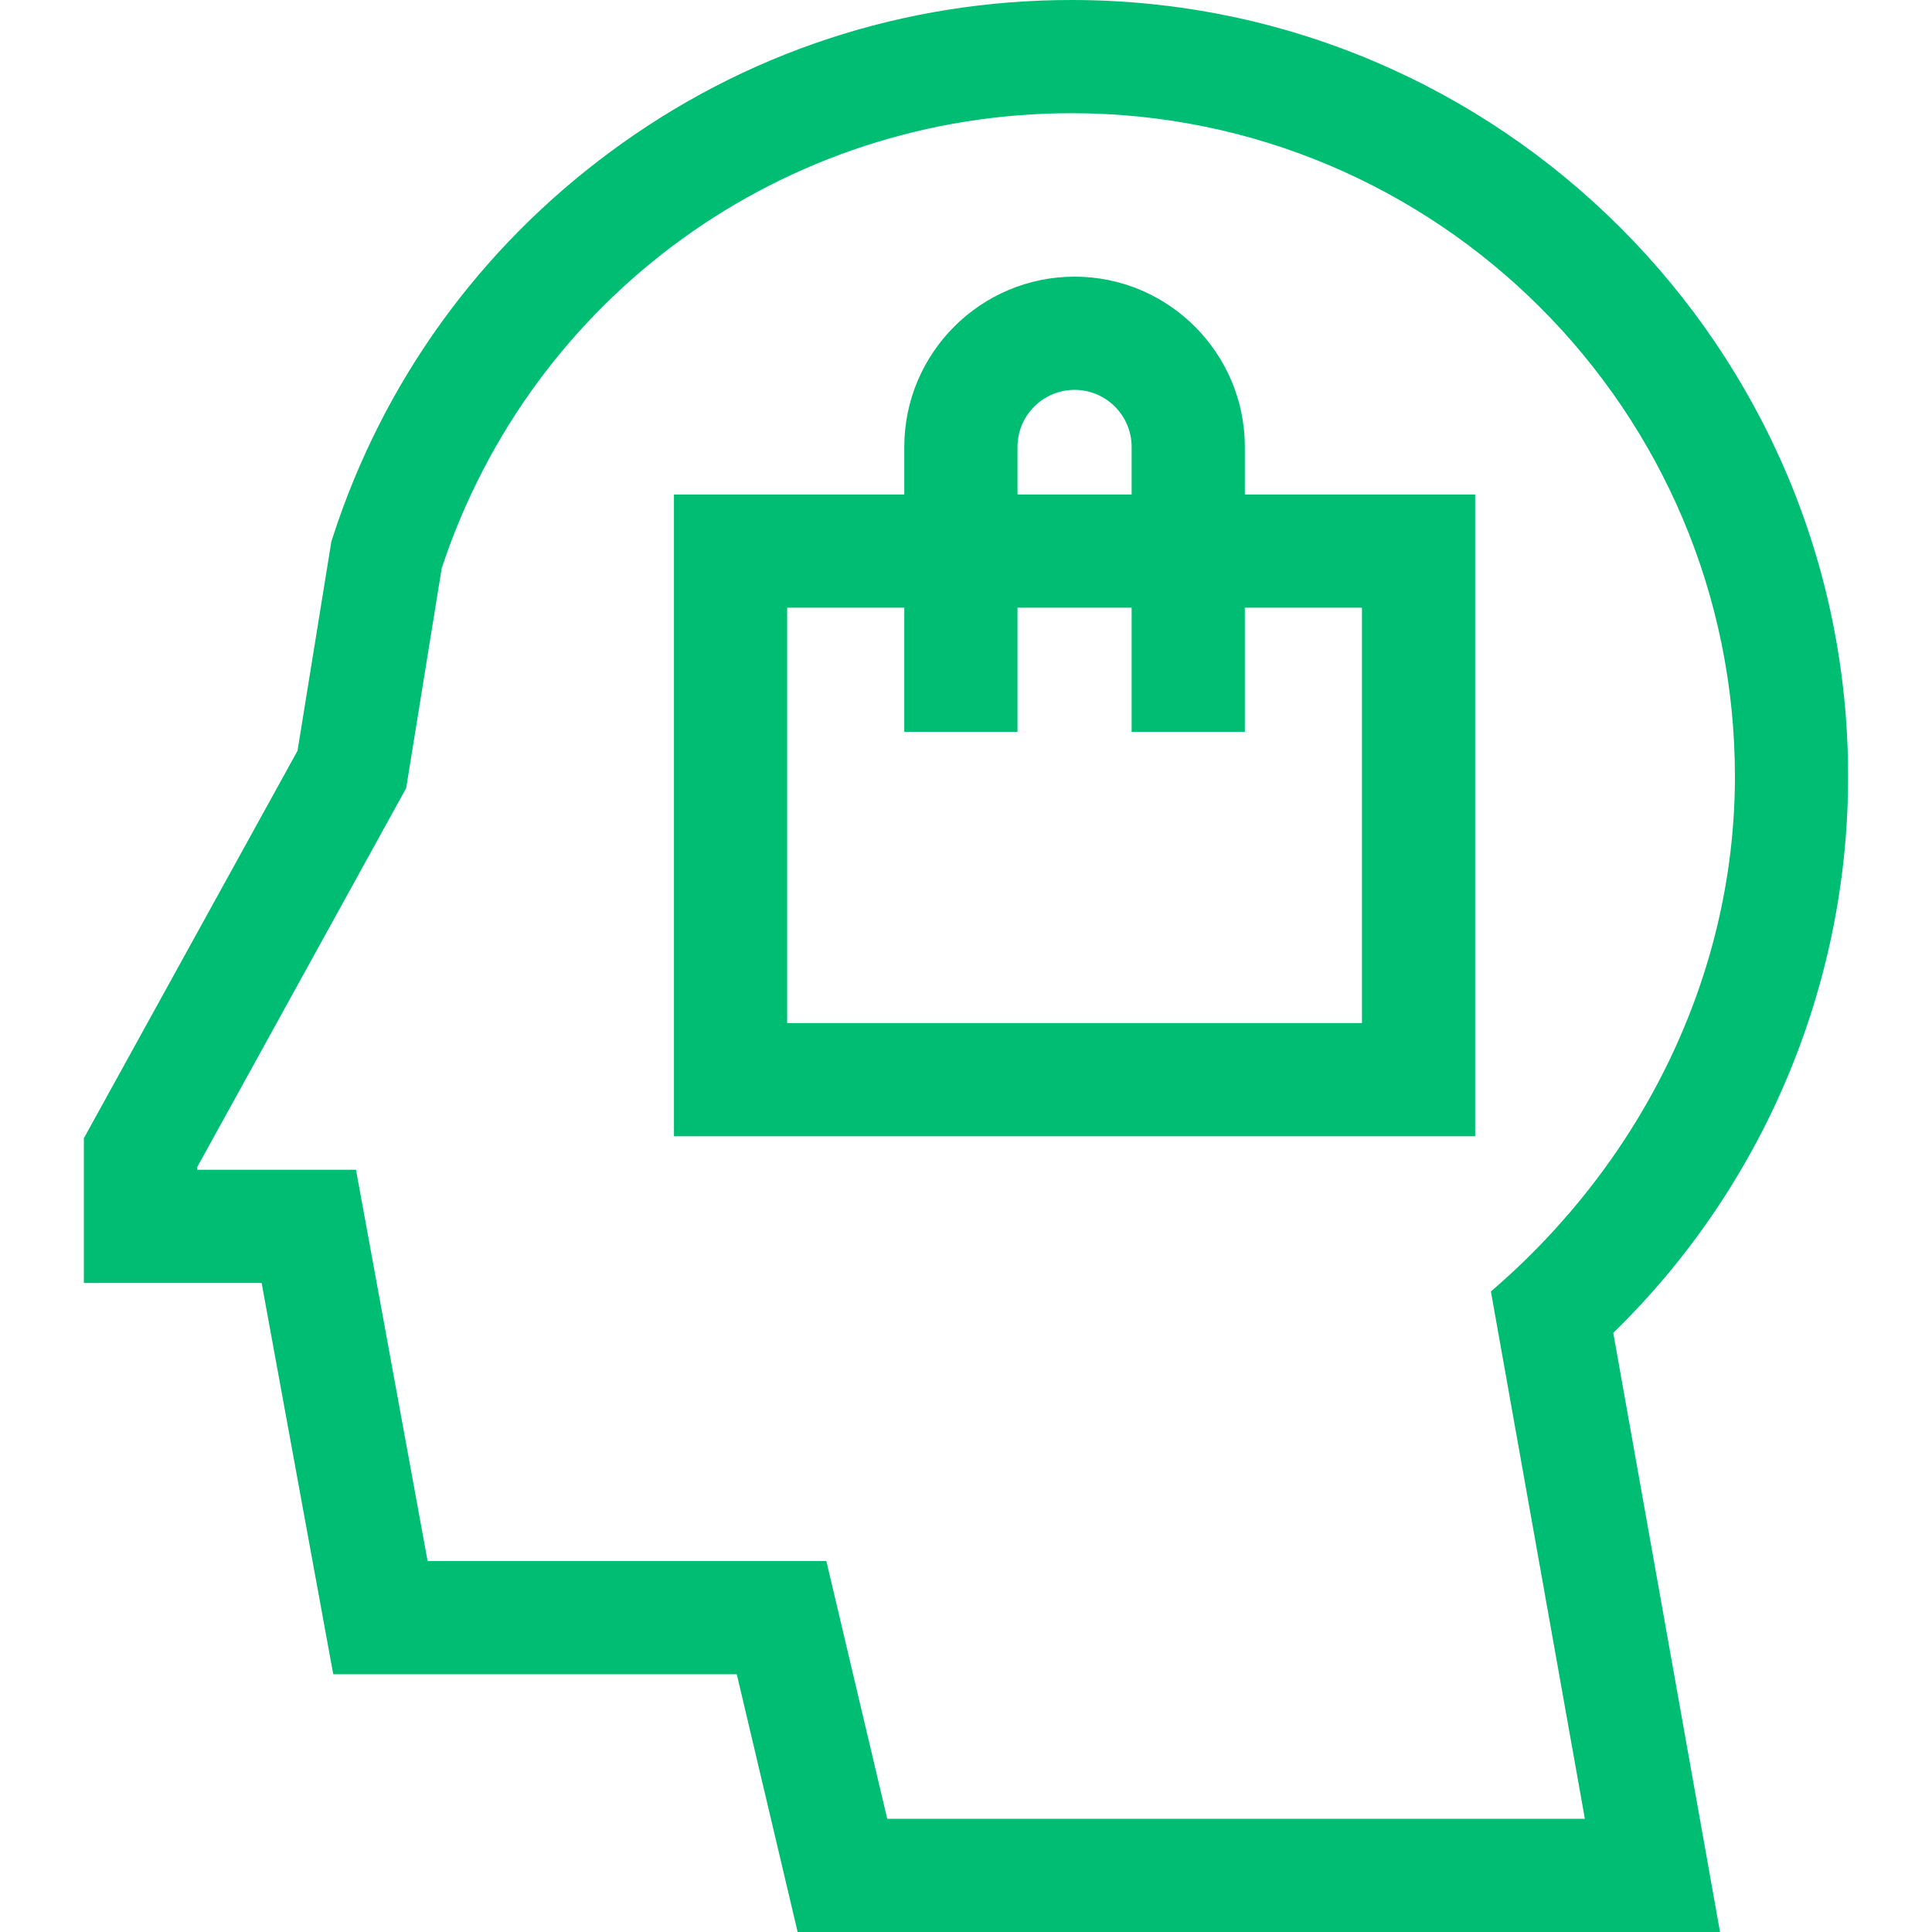
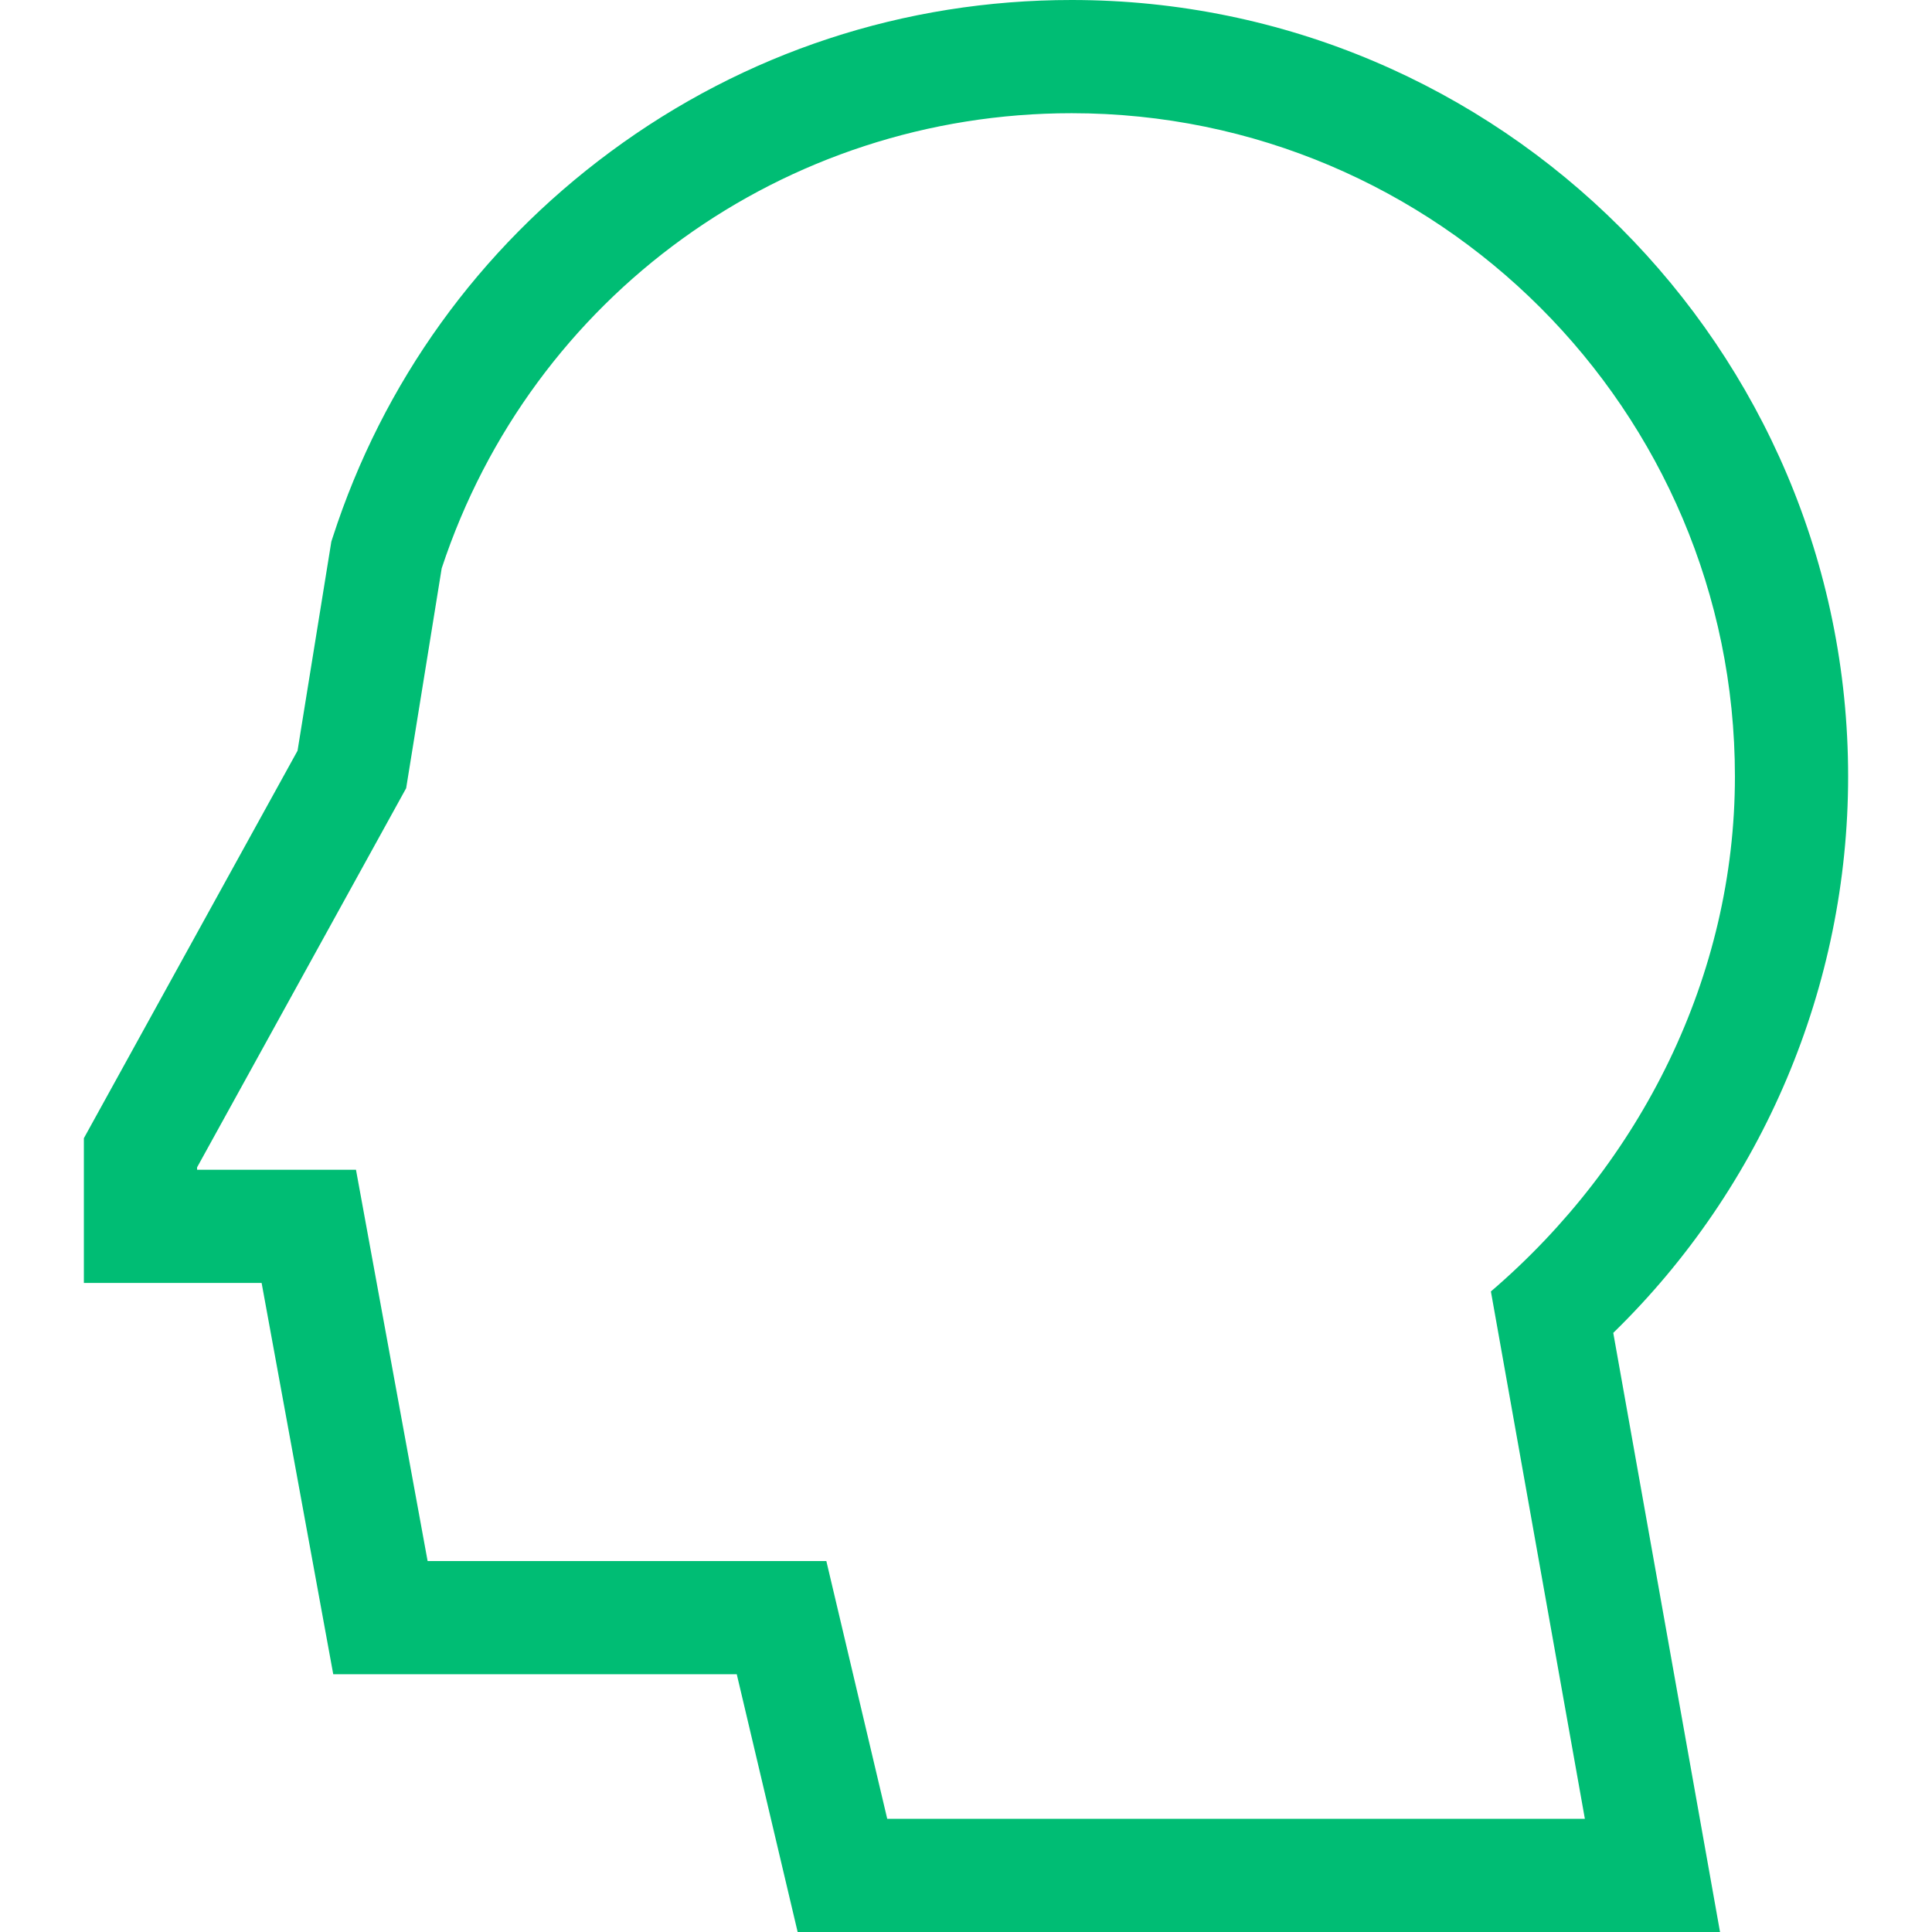
<svg xmlns="http://www.w3.org/2000/svg" height="512" viewBox="0 0 512.001 512.001" width="512">
  <g fill="#00bd74">
    <path d="M489.774 205.774C489.774 92.31 397.464 0 284 0c-44.388 0-86.66 13.913-122.247 40.233-34.871 25.792-60.319 61.137-73.594 102.215l-.352 1.089-8.955 55.413-56.625 102.688V340h47.106l18.982 103.695h106.936l16.135 68.306h244.439l-28.293-158.775c39.657-38.634 62.242-91.899 62.242-147.452zM235.125 482.001l-16.135-68.306H113.322L94.339 310H52.227v-.638l55.41-100.485 9.416-58.27C140.88 78.418 207.828 30 284 30c96.923 0 175.774 78.852 175.774 175.774 0 52.857-24.853 102.355-64.67 136.473l24.903 139.754z" />
-     <path d="M329.896 118.444c0-24.882-20.243-45.125-45.125-45.125s-45.125 20.243-45.125 45.125v12.595h-61.042v170.086h212.333V131.039h-61.042v-12.595zm-60.249 0c0-8.34 6.784-15.125 15.124-15.125s15.125 6.785 15.125 15.125v12.595h-30.249zm91.291 42.595v110.086H208.604V161.039h31.042v32.905h30v-32.905h30.249v32.905h30v-32.905z" />
  </g>
</svg>